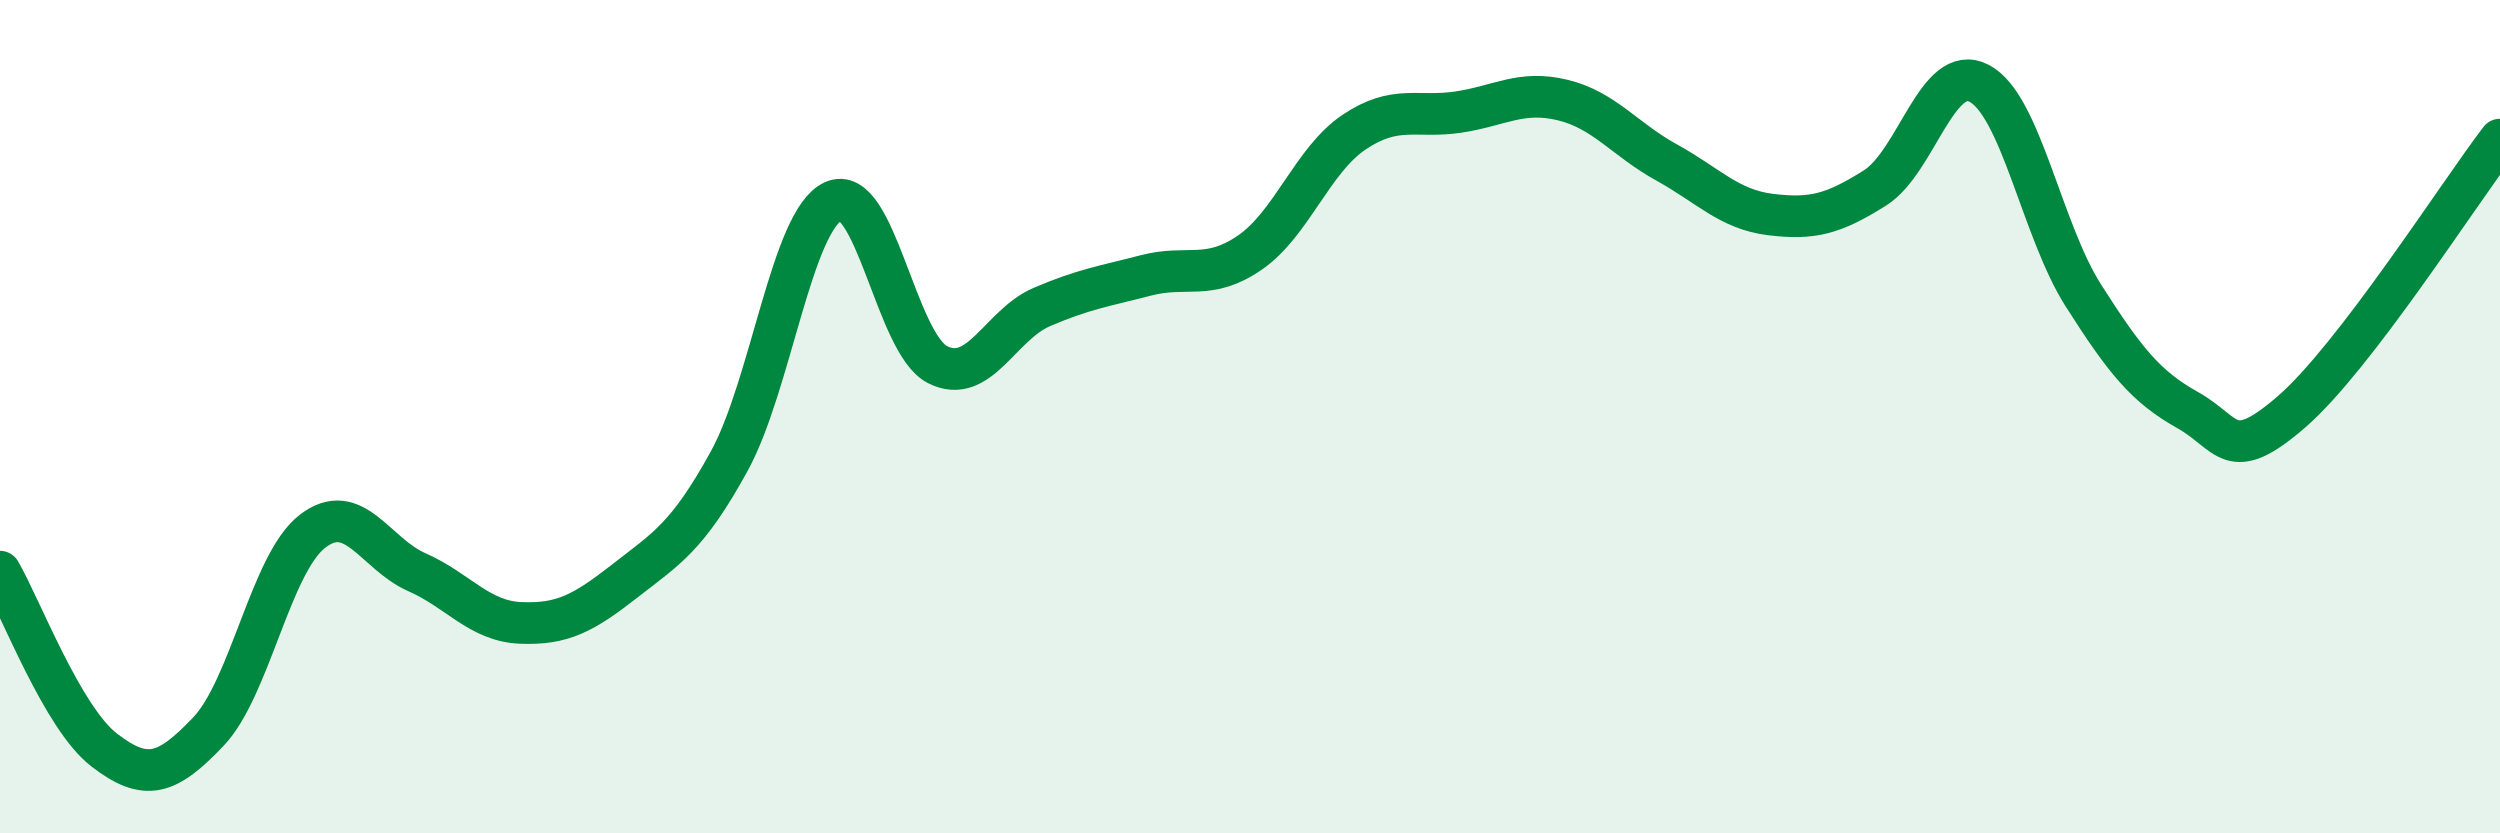
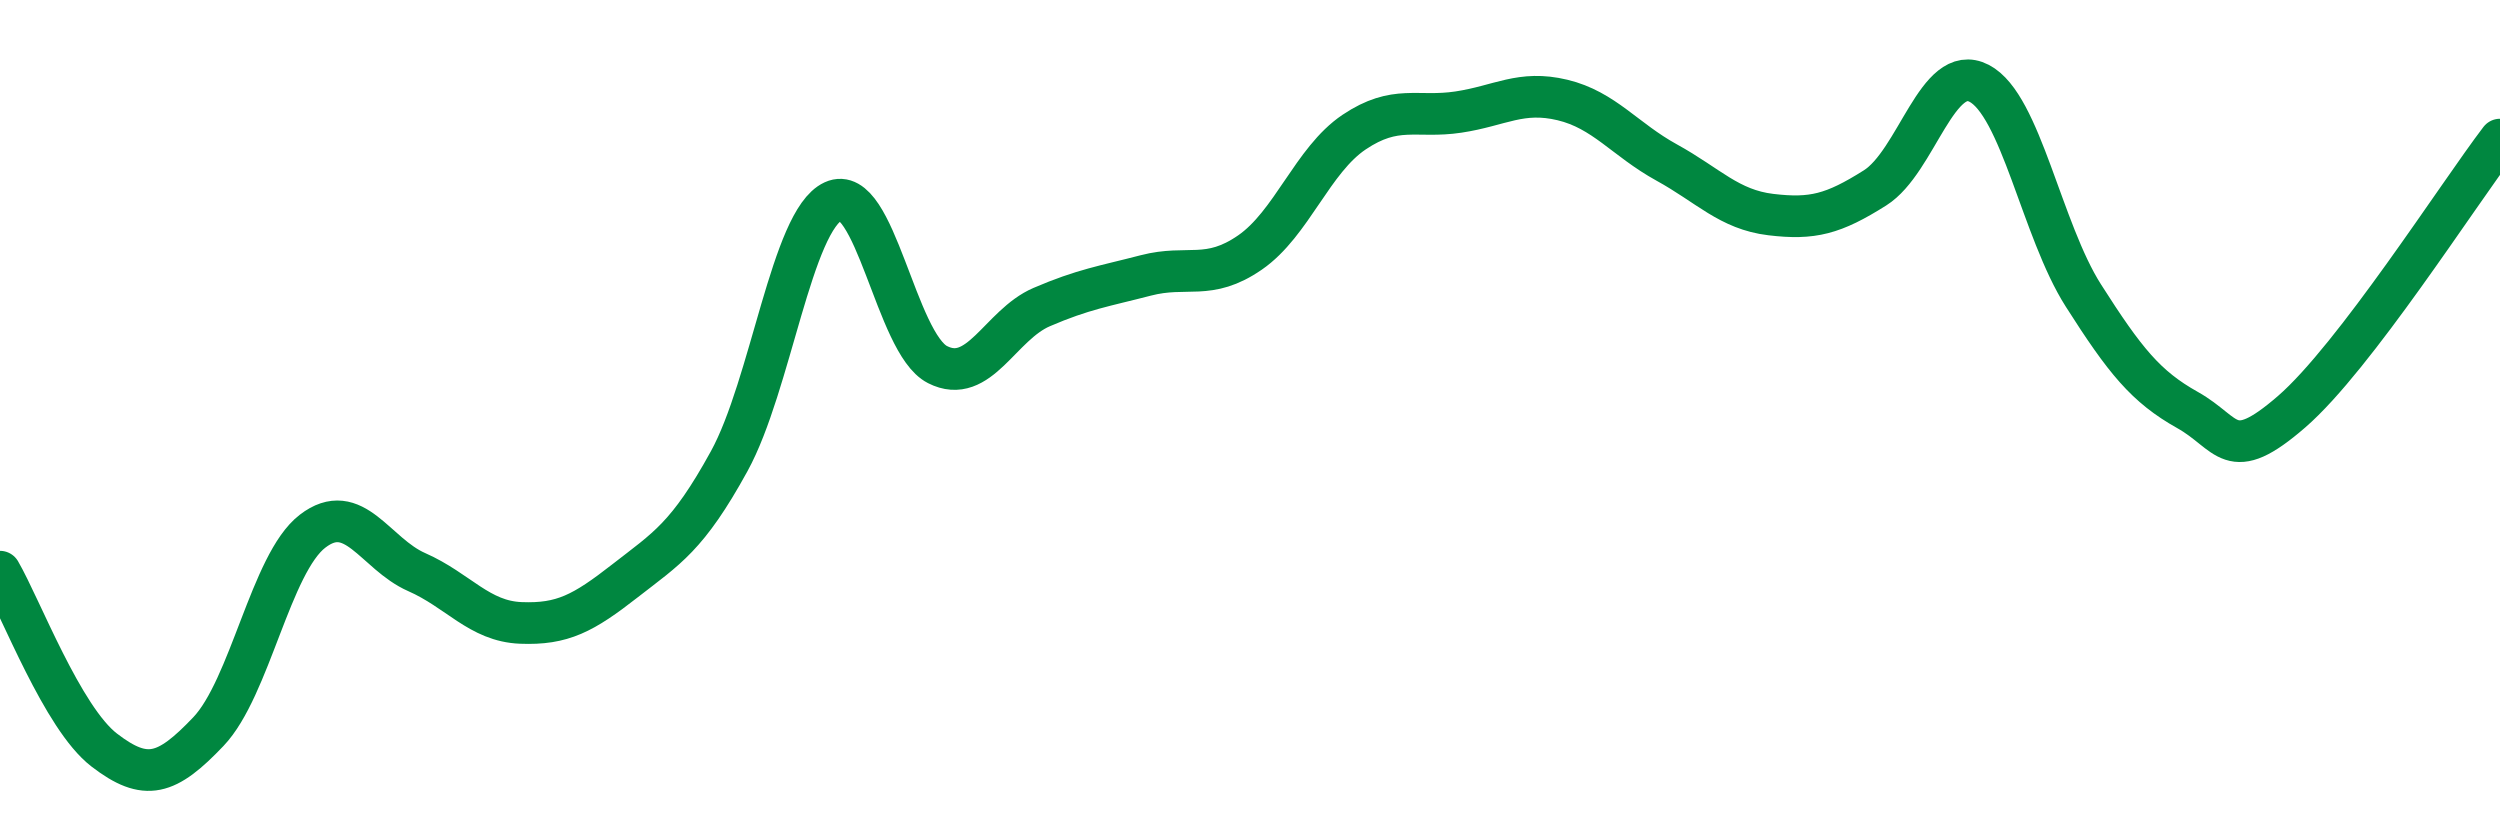
<svg xmlns="http://www.w3.org/2000/svg" width="60" height="20" viewBox="0 0 60 20">
-   <path d="M 0,13.72 C 0.5,14.58 1.5,17.23 2.5,18 C 3.5,18.77 4,18.61 5,17.56 C 6,16.51 6.5,13.52 7.5,12.75 C 8.5,11.98 9,13.29 10,13.73 C 11,14.17 11.5,14.91 12.5,14.95 C 13.5,14.99 14,14.72 15,13.94 C 16,13.16 16.5,12.89 17.5,11.07 C 18.5,9.25 19,5.29 20,4.83 C 21,4.37 21.5,8.24 22.5,8.75 C 23.5,9.26 24,7.8 25,7.37 C 26,6.94 26.5,6.87 27.5,6.61 C 28.5,6.35 29,6.75 30,6.06 C 31,5.37 31.5,3.84 32.5,3.17 C 33.5,2.5 34,2.84 35,2.69 C 36,2.54 36.5,2.16 37.5,2.4 C 38.5,2.64 39,3.35 40,3.9 C 41,4.45 41.5,5.03 42.5,5.15 C 43.5,5.27 44,5.14 45,4.51 C 46,3.88 46.5,1.48 47.5,2 C 48.5,2.52 49,5.52 50,7.09 C 51,8.66 51.5,9.28 52.5,9.84 C 53.5,10.4 53.5,11.18 55,9.88 C 56.5,8.58 59,4.66 60,3.35L60 20L0 20Z" fill="#008740" opacity="0.1" stroke-linecap="round" stroke-linejoin="round" />
  <path d="M 0,13.72 C 0.5,14.58 1.5,17.23 2.5,18 C 3.5,18.77 4,18.61 5,17.56 C 6,16.51 6.5,13.52 7.5,12.75 C 8.5,11.98 9,13.29 10,13.73 C 11,14.17 11.5,14.91 12.5,14.95 C 13.5,14.99 14,14.72 15,13.94 C 16,13.16 16.5,12.89 17.5,11.07 C 18.5,9.25 19,5.29 20,4.83 C 21,4.37 21.5,8.24 22.5,8.75 C 23.5,9.26 24,7.8 25,7.37 C 26,6.94 26.5,6.87 27.5,6.61 C 28.5,6.35 29,6.75 30,6.06 C 31,5.37 31.5,3.84 32.5,3.17 C 33.5,2.5 34,2.84 35,2.69 C 36,2.54 36.5,2.16 37.5,2.4 C 38.5,2.64 39,3.35 40,3.9 C 41,4.45 41.5,5.03 42.5,5.15 C 43.5,5.27 44,5.14 45,4.51 C 46,3.88 46.5,1.48 47.5,2 C 48.5,2.52 49,5.52 50,7.09 C 51,8.66 51.5,9.28 52.5,9.84 C 53.5,10.4 53.5,11.18 55,9.88 C 56.5,8.58 59,4.66 60,3.35" stroke="#008740" stroke-width="1" fill="none" stroke-linecap="round" stroke-linejoin="round" />
</svg>